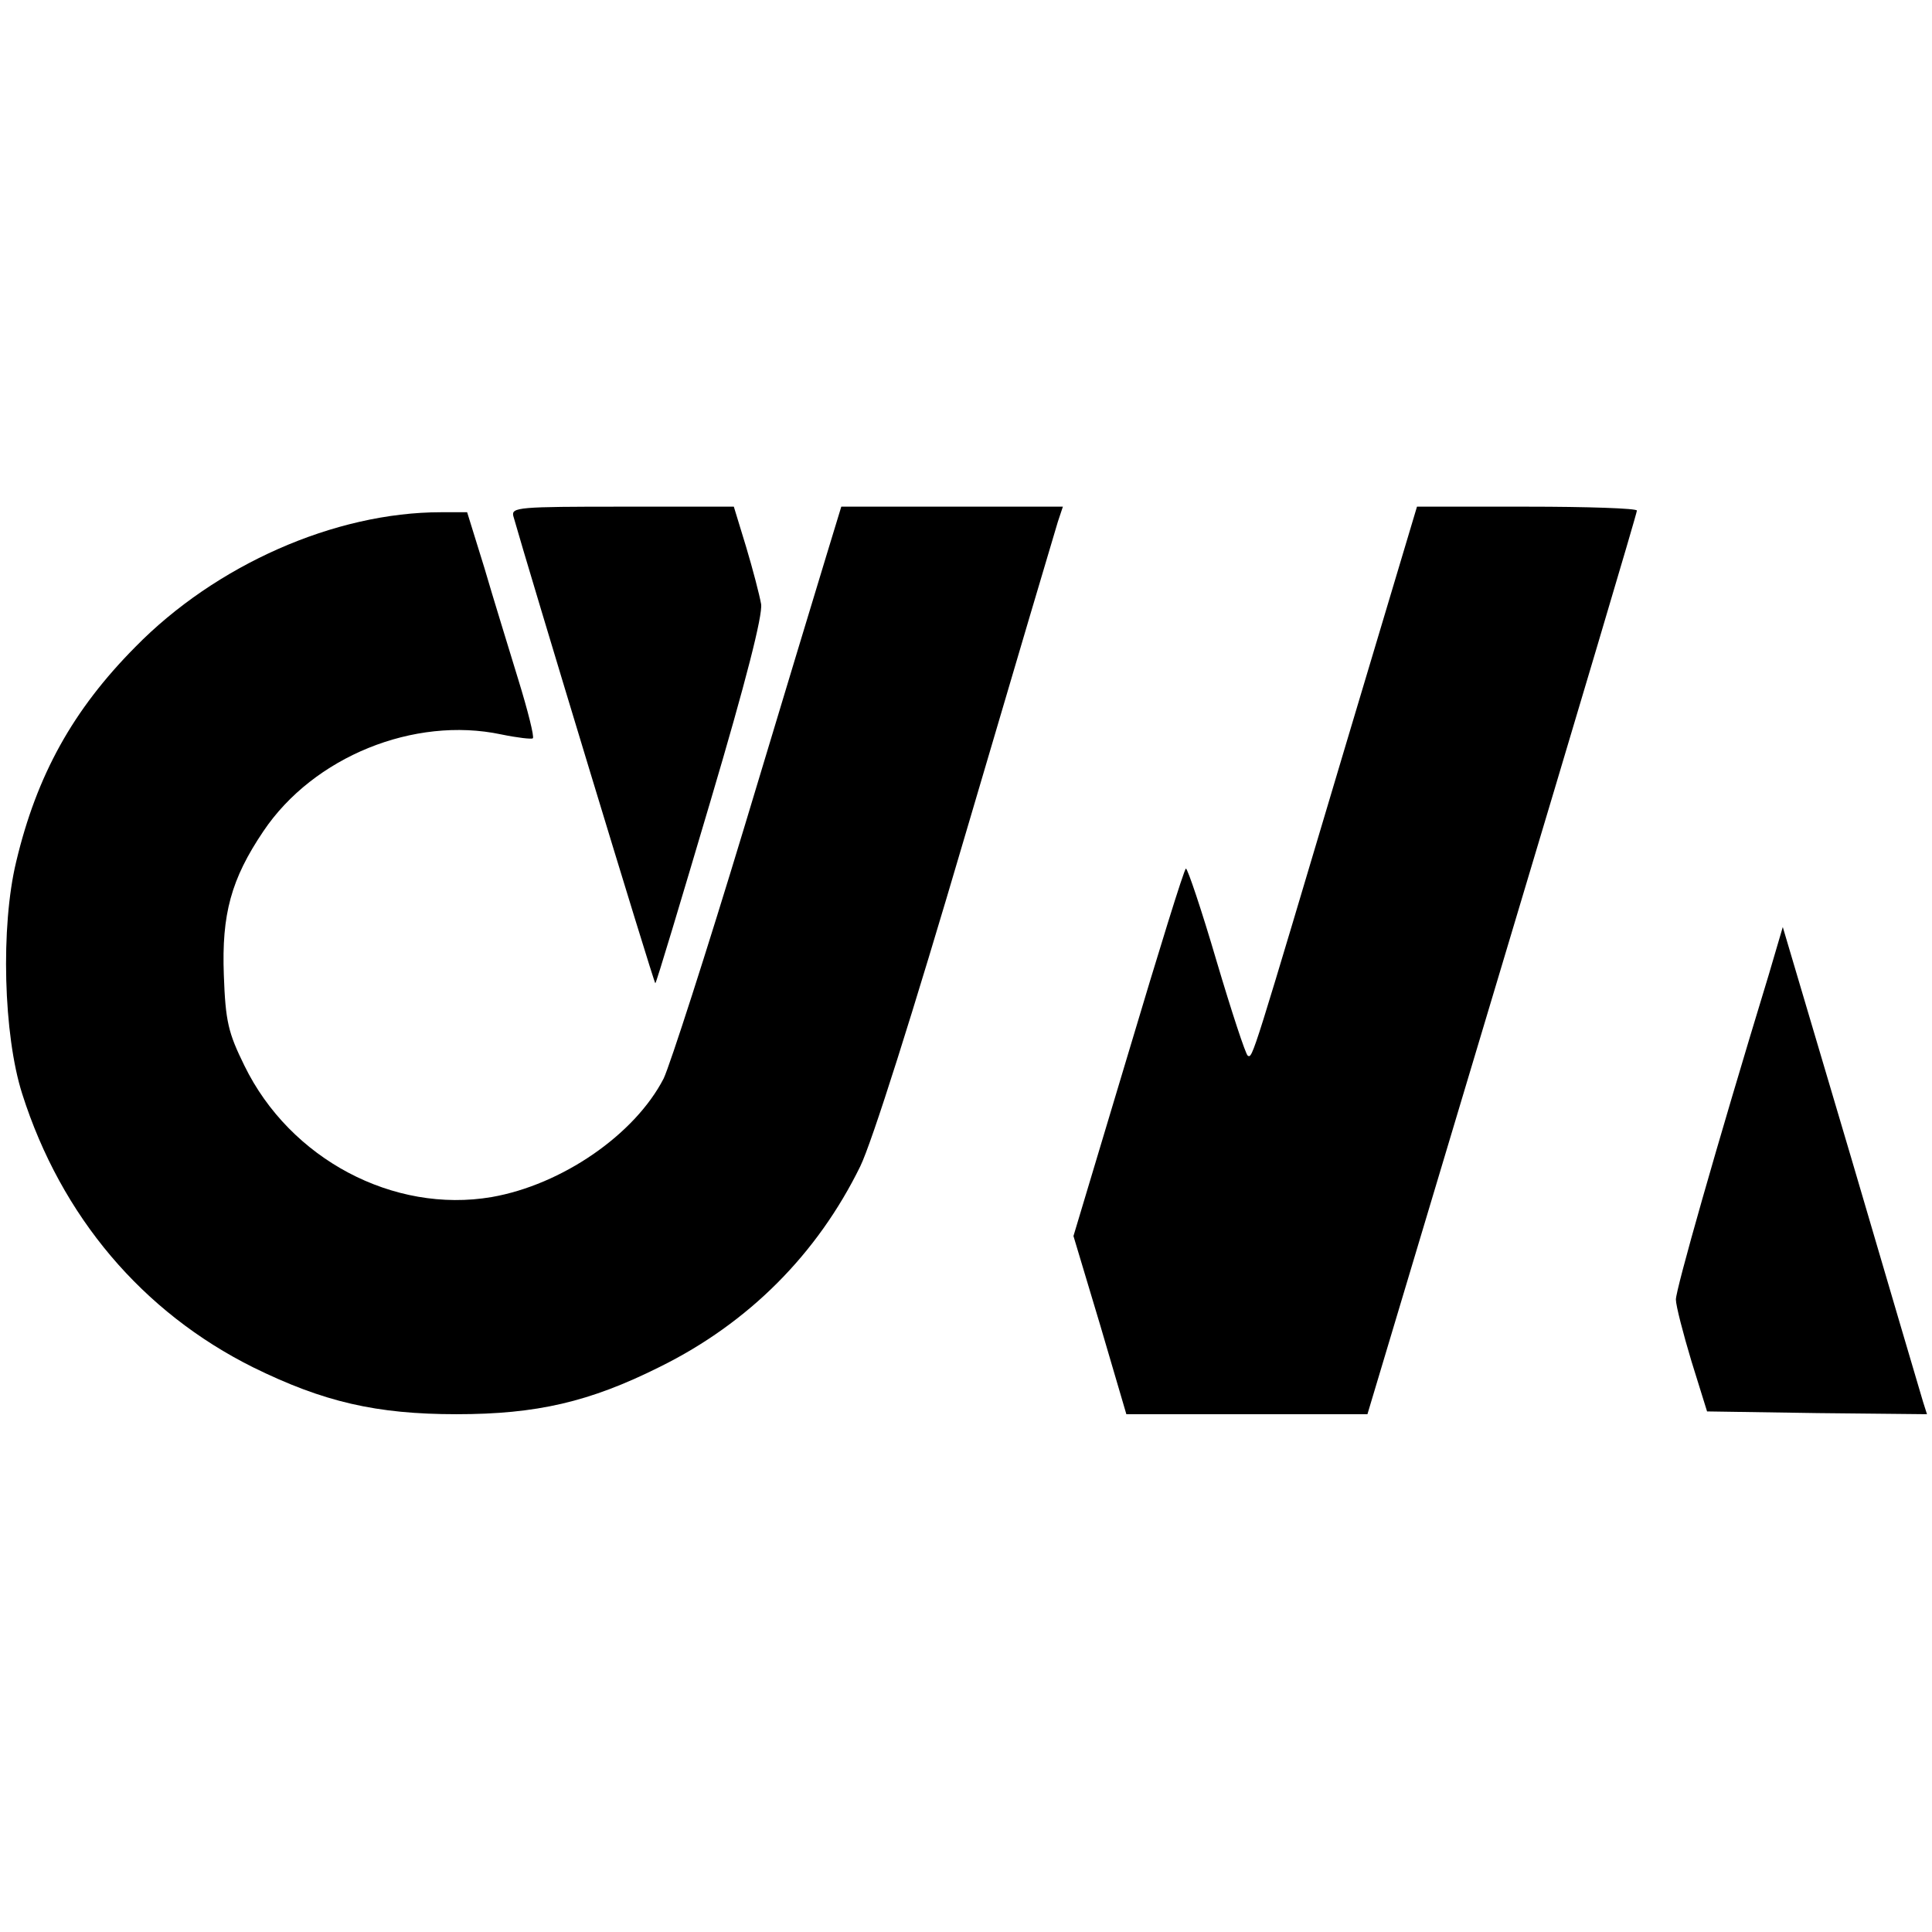
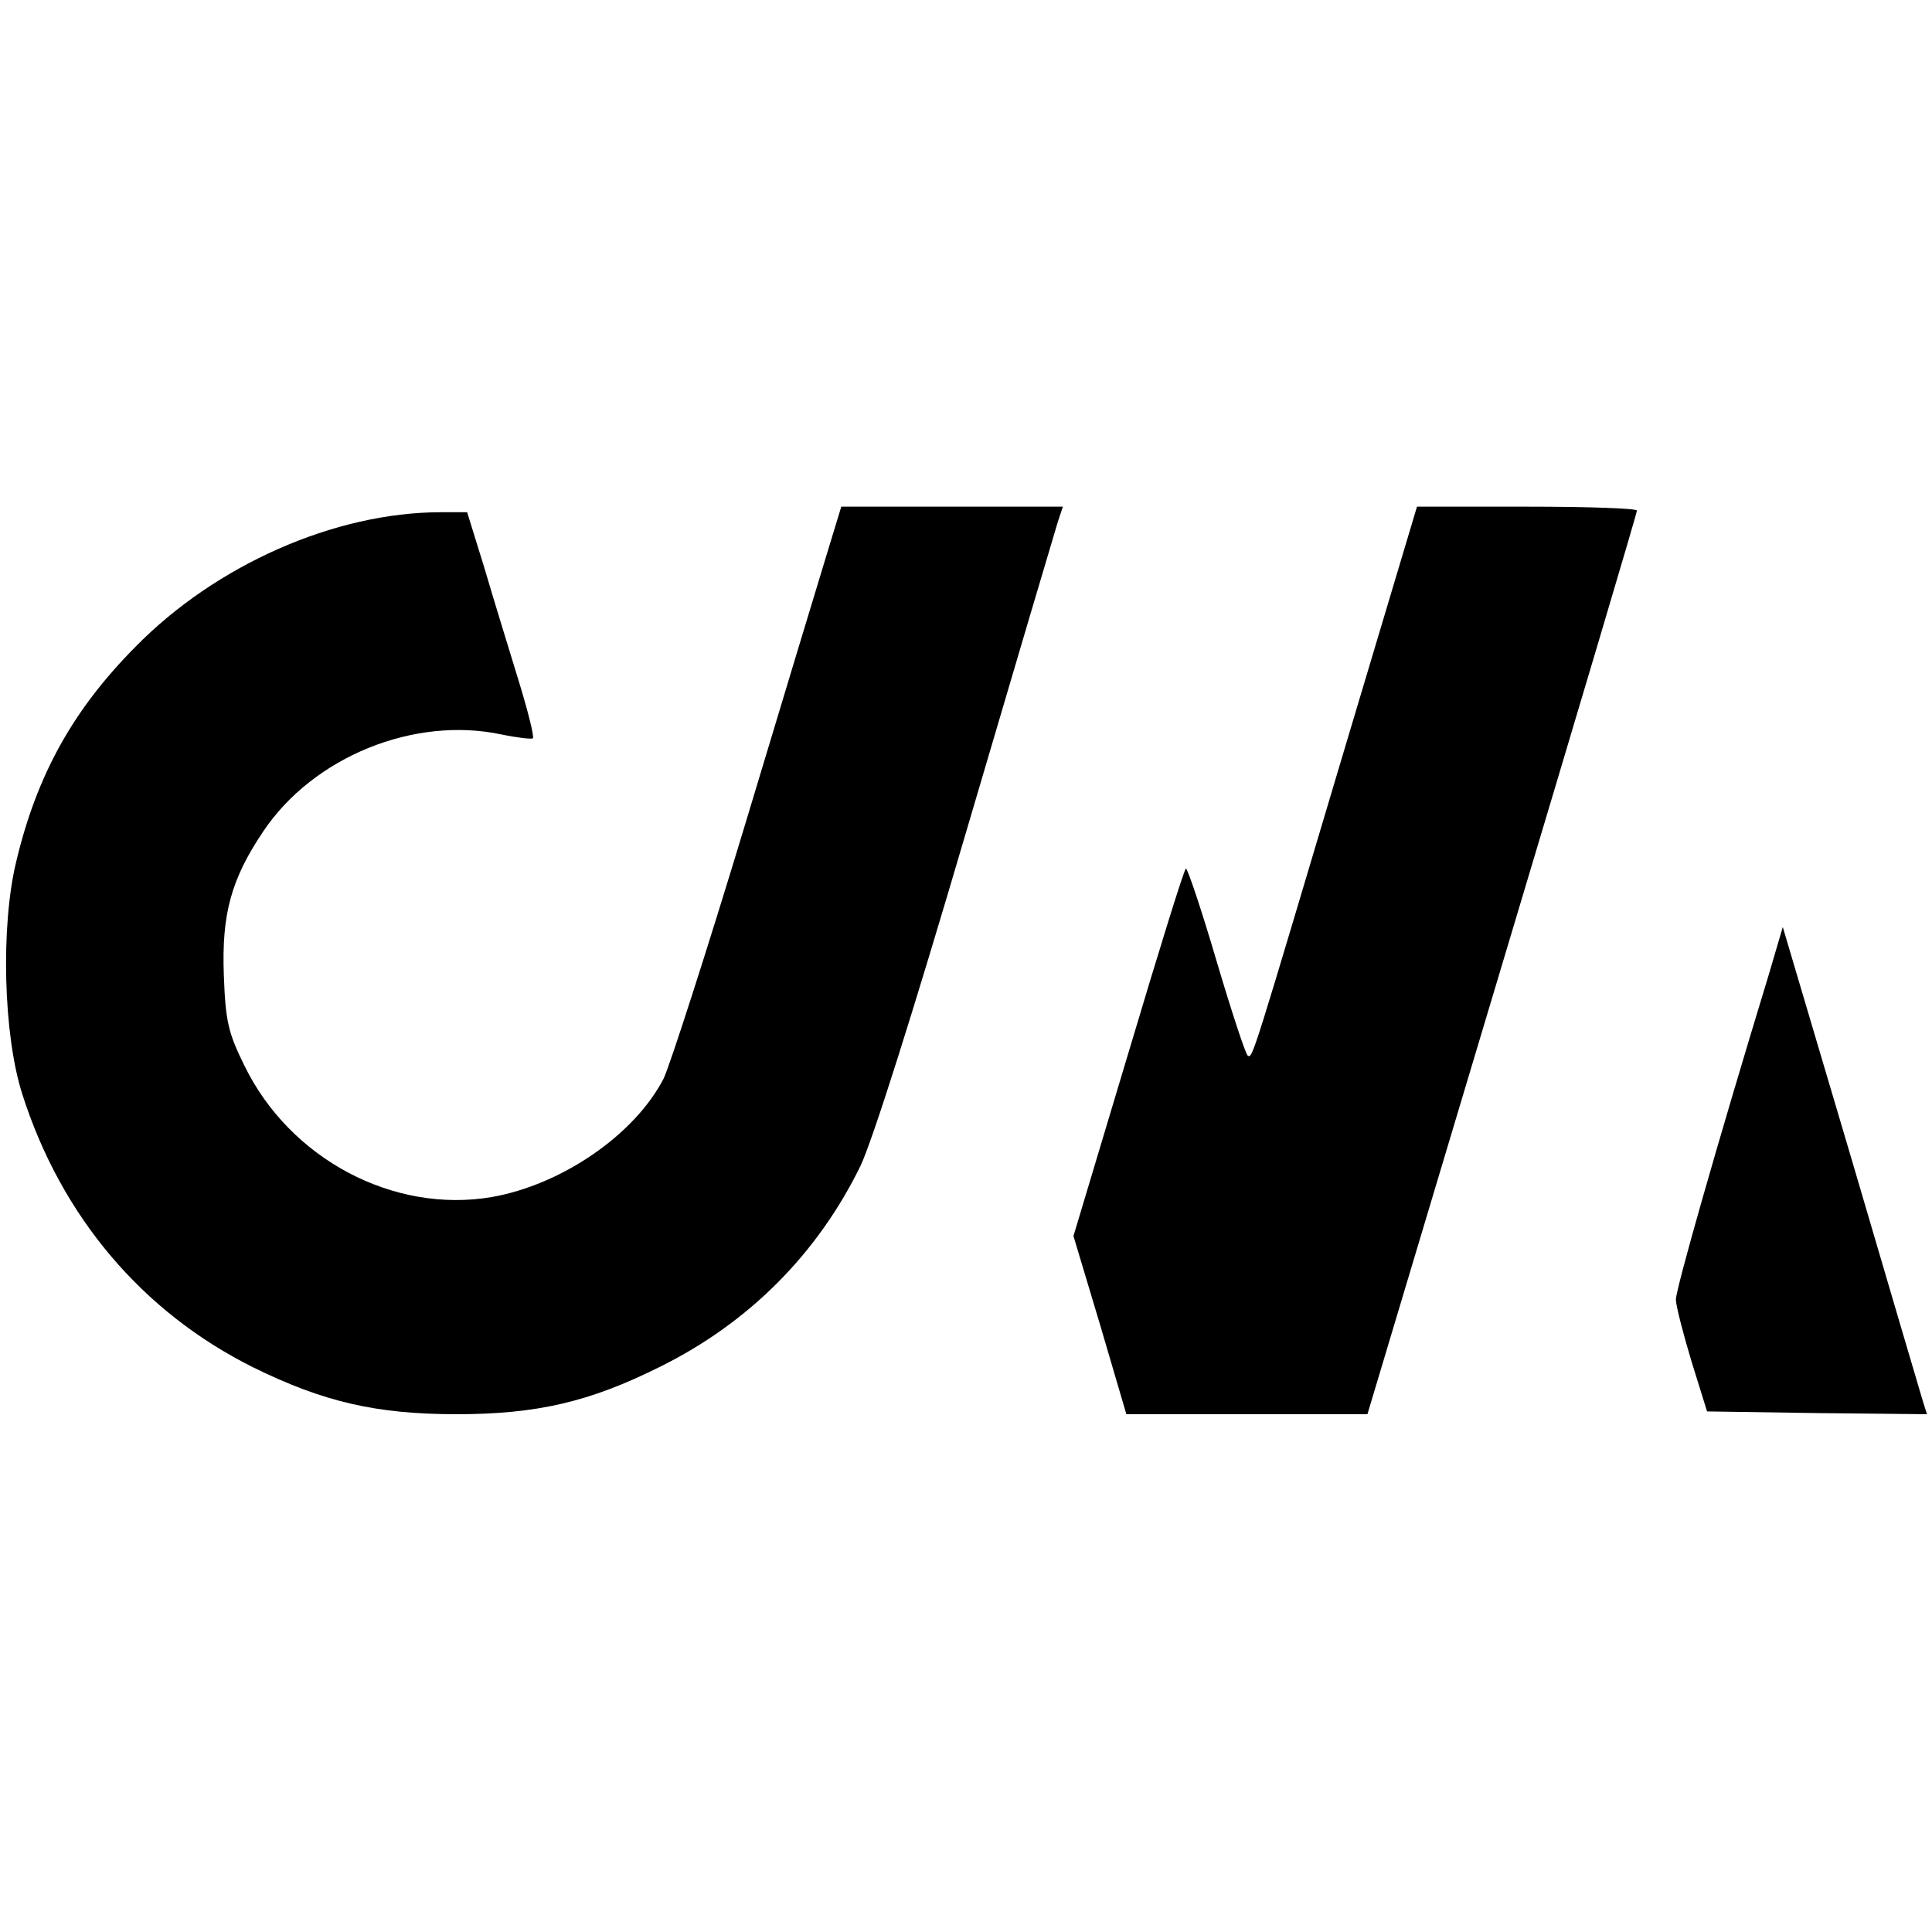
<svg xmlns="http://www.w3.org/2000/svg" version="1.0" width="347pt" height="347pt" viewBox="0 0 347 347" preserveAspectRatio="xMidYMid meet">
  <g transform="translate(0,347) scale(0.1,-0.1)" fill="#000000" stroke="none">
-     <path d="M922 2543 c25 -89 253 -841 255 -839 2 1 46 148 99 327 64 216 94 334 91 354 -3 17 -15 63 -27 103 l-22 72 -200 0 c-186 0 -200 -1 -196 -17z" />
    <path d="M1486 2478 c-14 -46 -81 -267 -149 -493 -68 -225 -134 -429 -145 -452 -52 -101 -183 -191 -309 -213 -176 -30 -362 68 -444 236 -29 59 -34 79 -37 163 -4 109 13 172 71 258 90 134 271 207 427 174 29 -6 55 -9 57 -7 3 2 -9 50 -26 105 -17 56 -45 146 -61 201 l-31 100 -47 0 c-191 0 -405 -95 -549 -242 -112 -113 -177 -230 -214 -386 -28 -116 -23 -311 11 -417 70 -220 216 -392 415 -491 126 -62 221 -84 365 -84 144 0 239 22 365 85 160 79 283 203 360 360 21 43 94 273 190 600 86 292 160 542 165 558 l9 27 -199 0 -199 0 -25 -82z" />
-     <path d="M2420 2142 c-172 -577 -170 -573 -179 -568 -4 3 -29 79 -56 170 -27 92 -52 166 -55 166 -3 0 -49 -149 -103 -330 l-99 -330 48 -160 47 -160 217 0 216 0 242 808 c133 444 242 810 242 815 0 4 -89 7 -197 7 l-198 0 -125 -418z" />
+     <path d="M2420 2142 c-172 -577 -170 -573 -179 -568 -4 3 -29 79 -56 170 -27 92 -52 166 -55 166 -3 0 -49 -149 -103 -330 l-99 -330 48 -160 47 -160 217 0 216 0 242 808 c133 444 242 810 242 815 0 4 -89 7 -197 7 l-198 0 -125 -418" />
    <path d="M3177 1720 c-96 -315 -167 -566 -167 -584 0 -11 13 -61 28 -111 l28 -90 198 -3 197 -2 -7 22 c-4 13 -62 210 -129 438 l-123 415 -25 -85z" />
  </g>
</svg>